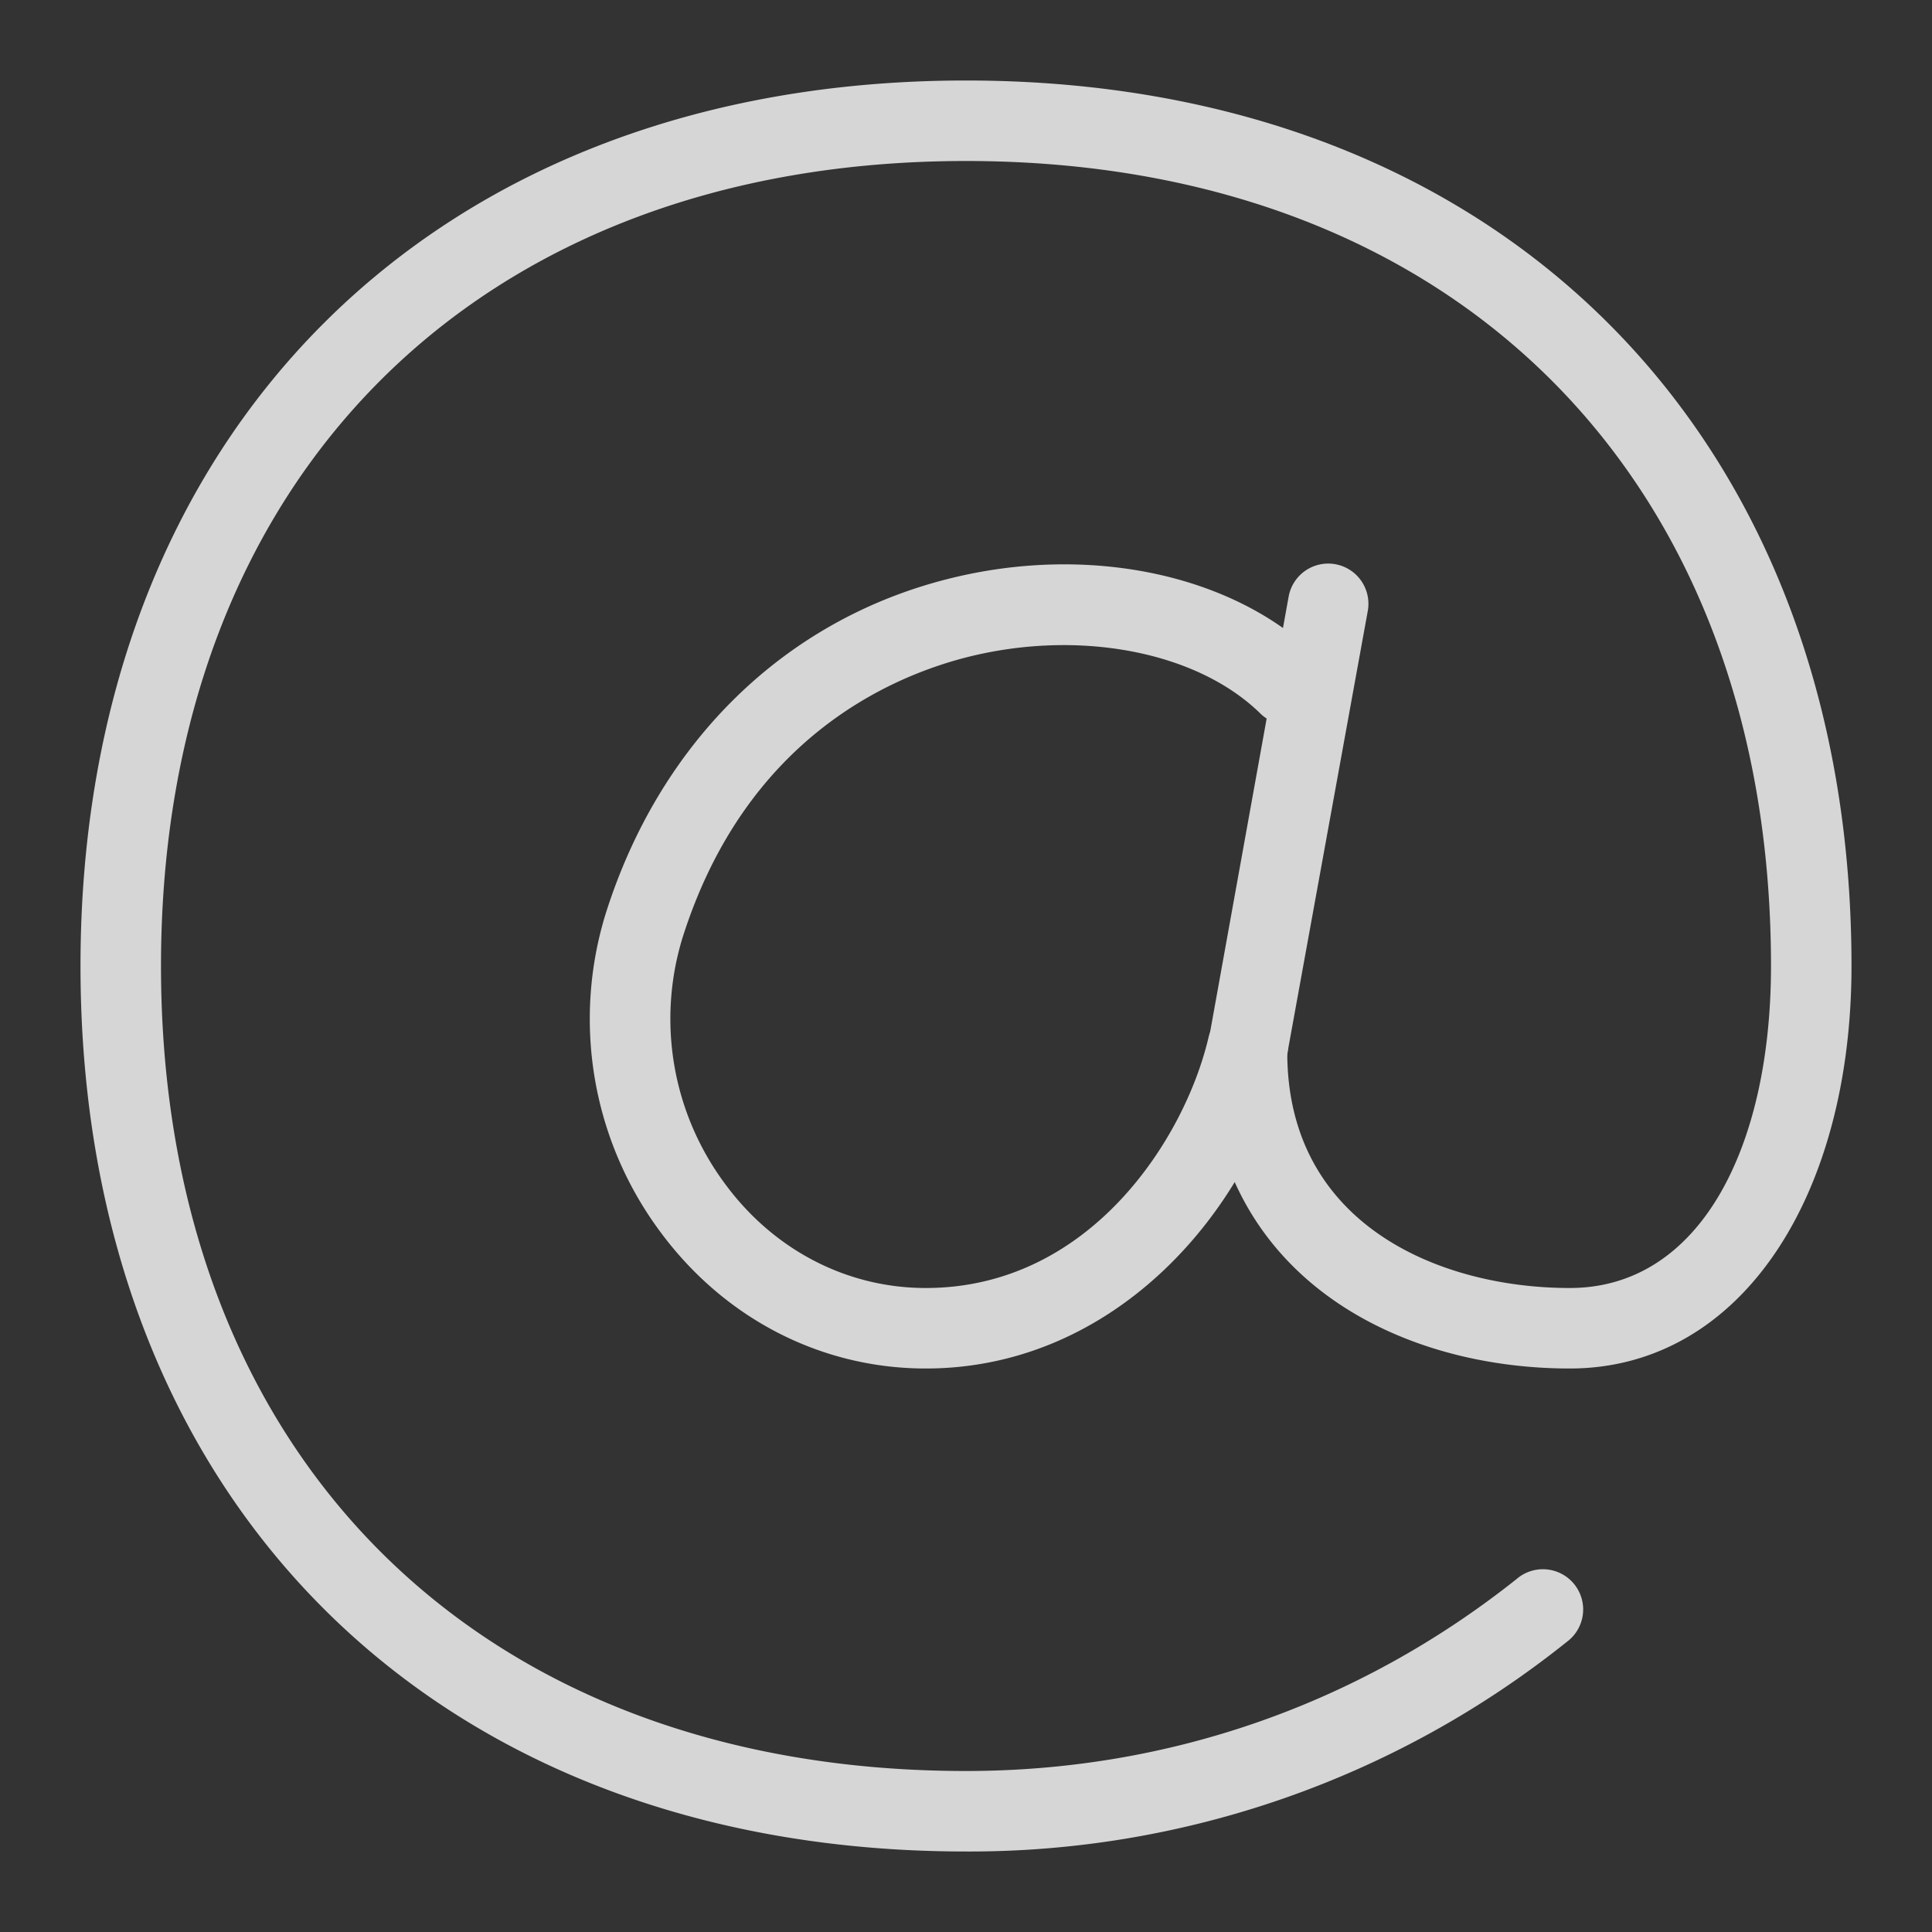
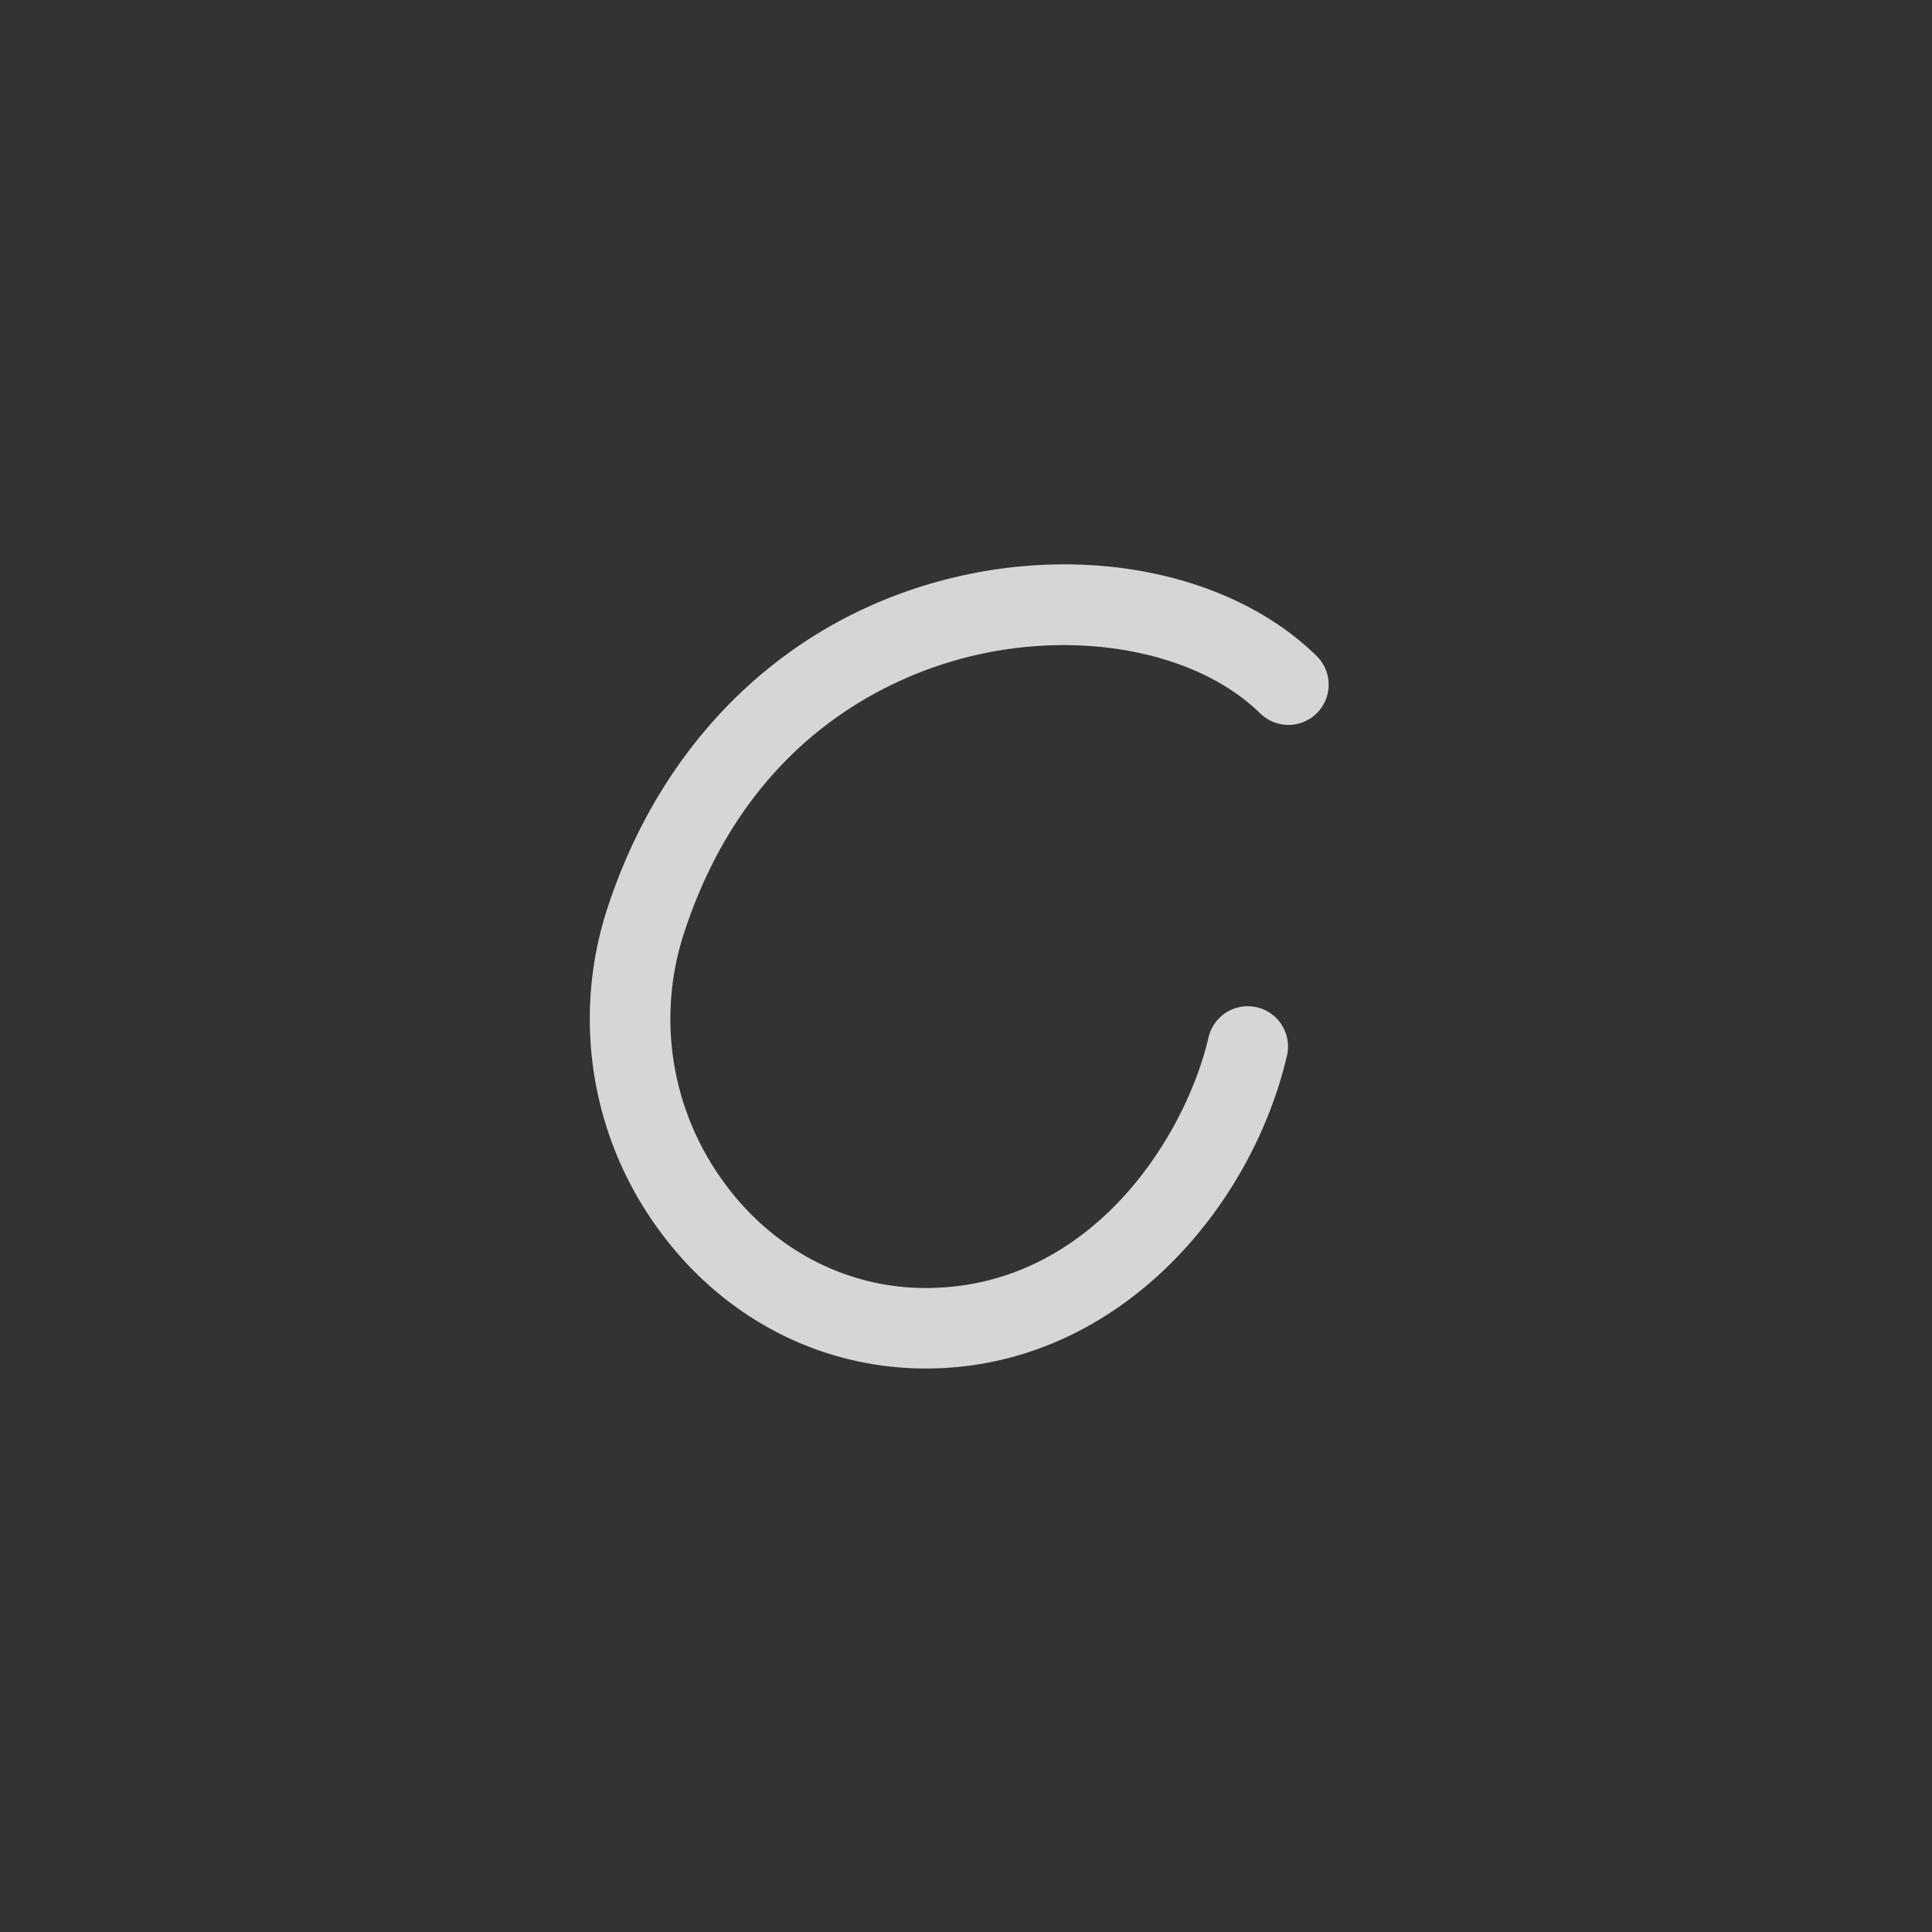
<svg xmlns="http://www.w3.org/2000/svg" width="24" height="24">
  <rect width="100%" height="100%" fill="#333333" stroke="none" />
  <g fill="#FFF" opacity=".8">
-     <path d="M12 23C5.383 23 1 18.617 1 12S5.383 1 12 1s11 4.383 11 11c0 2.862-1.376 5-3.5 5-2.24 0-4.5-1.237-4.5-4l1.008-5.589a.499.499 0 1 1 .983.179l-1 5.5C16 15.214 17.885 16 19.5 16c1.619 0 2.5-1.747 2.5-4 0-6.065-3.935-10-10-10C5.935 2 2 5.935 2 12c0 6.065 3.935 10 10 10 2.513 0 4.878-.825 6.84-2.385a.5.5 0 1 1 .622.782A11.867 11.867 0 0 1 12 23z" />
    <path d="M11.5 17c-1.305 0-2.511-.624-3.308-1.712a4.43 4.43 0 0 1-.668-3.938c.673-2.133 2.224-3.648 4.255-4.159 1.733-.438 3.529-.063 4.571.952a.5.5 0 1 1-.698.716c-.785-.765-2.241-1.045-3.628-.698-.991.25-2.77 1.034-3.546 3.49A3.433 3.433 0 0 0 9 14.697c.605.828 1.518 1.303 2.5 1.303 2.043 0 3.221-1.862 3.513-3.114a.5.5 0 1 1 .974.228C15.535 15.045 13.849 17 11.5 17z" />
  </g>
</svg>